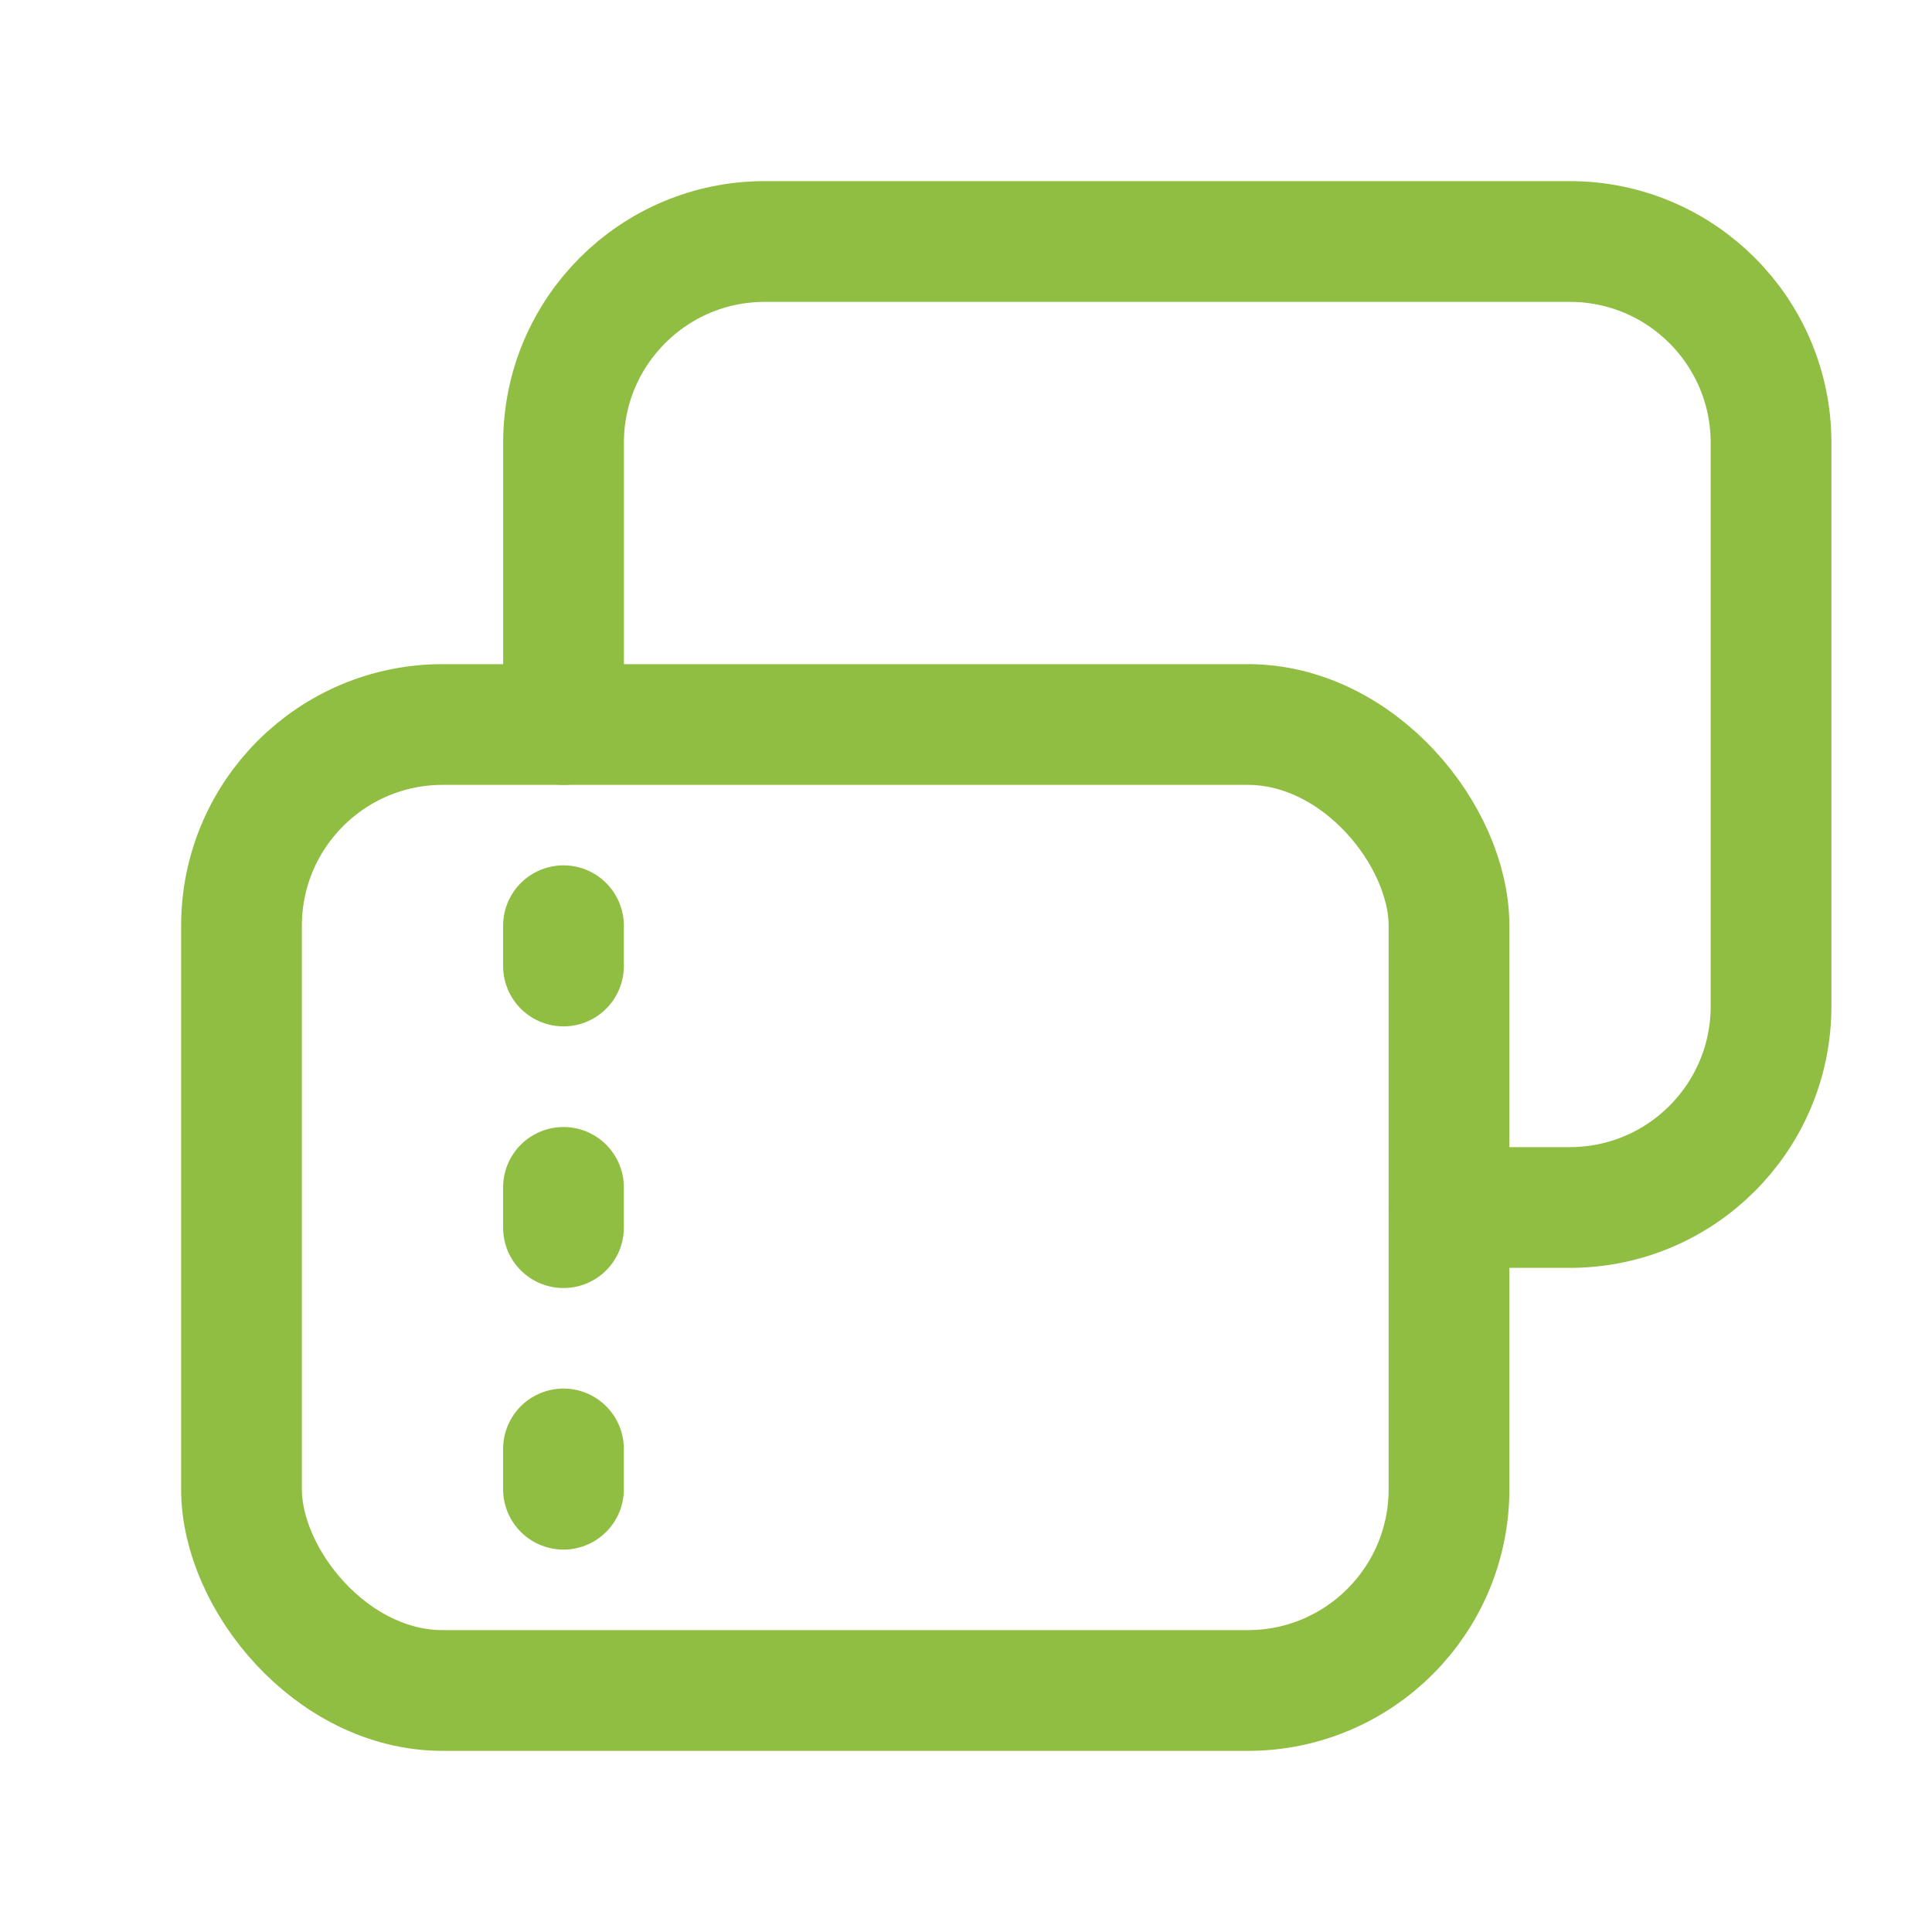
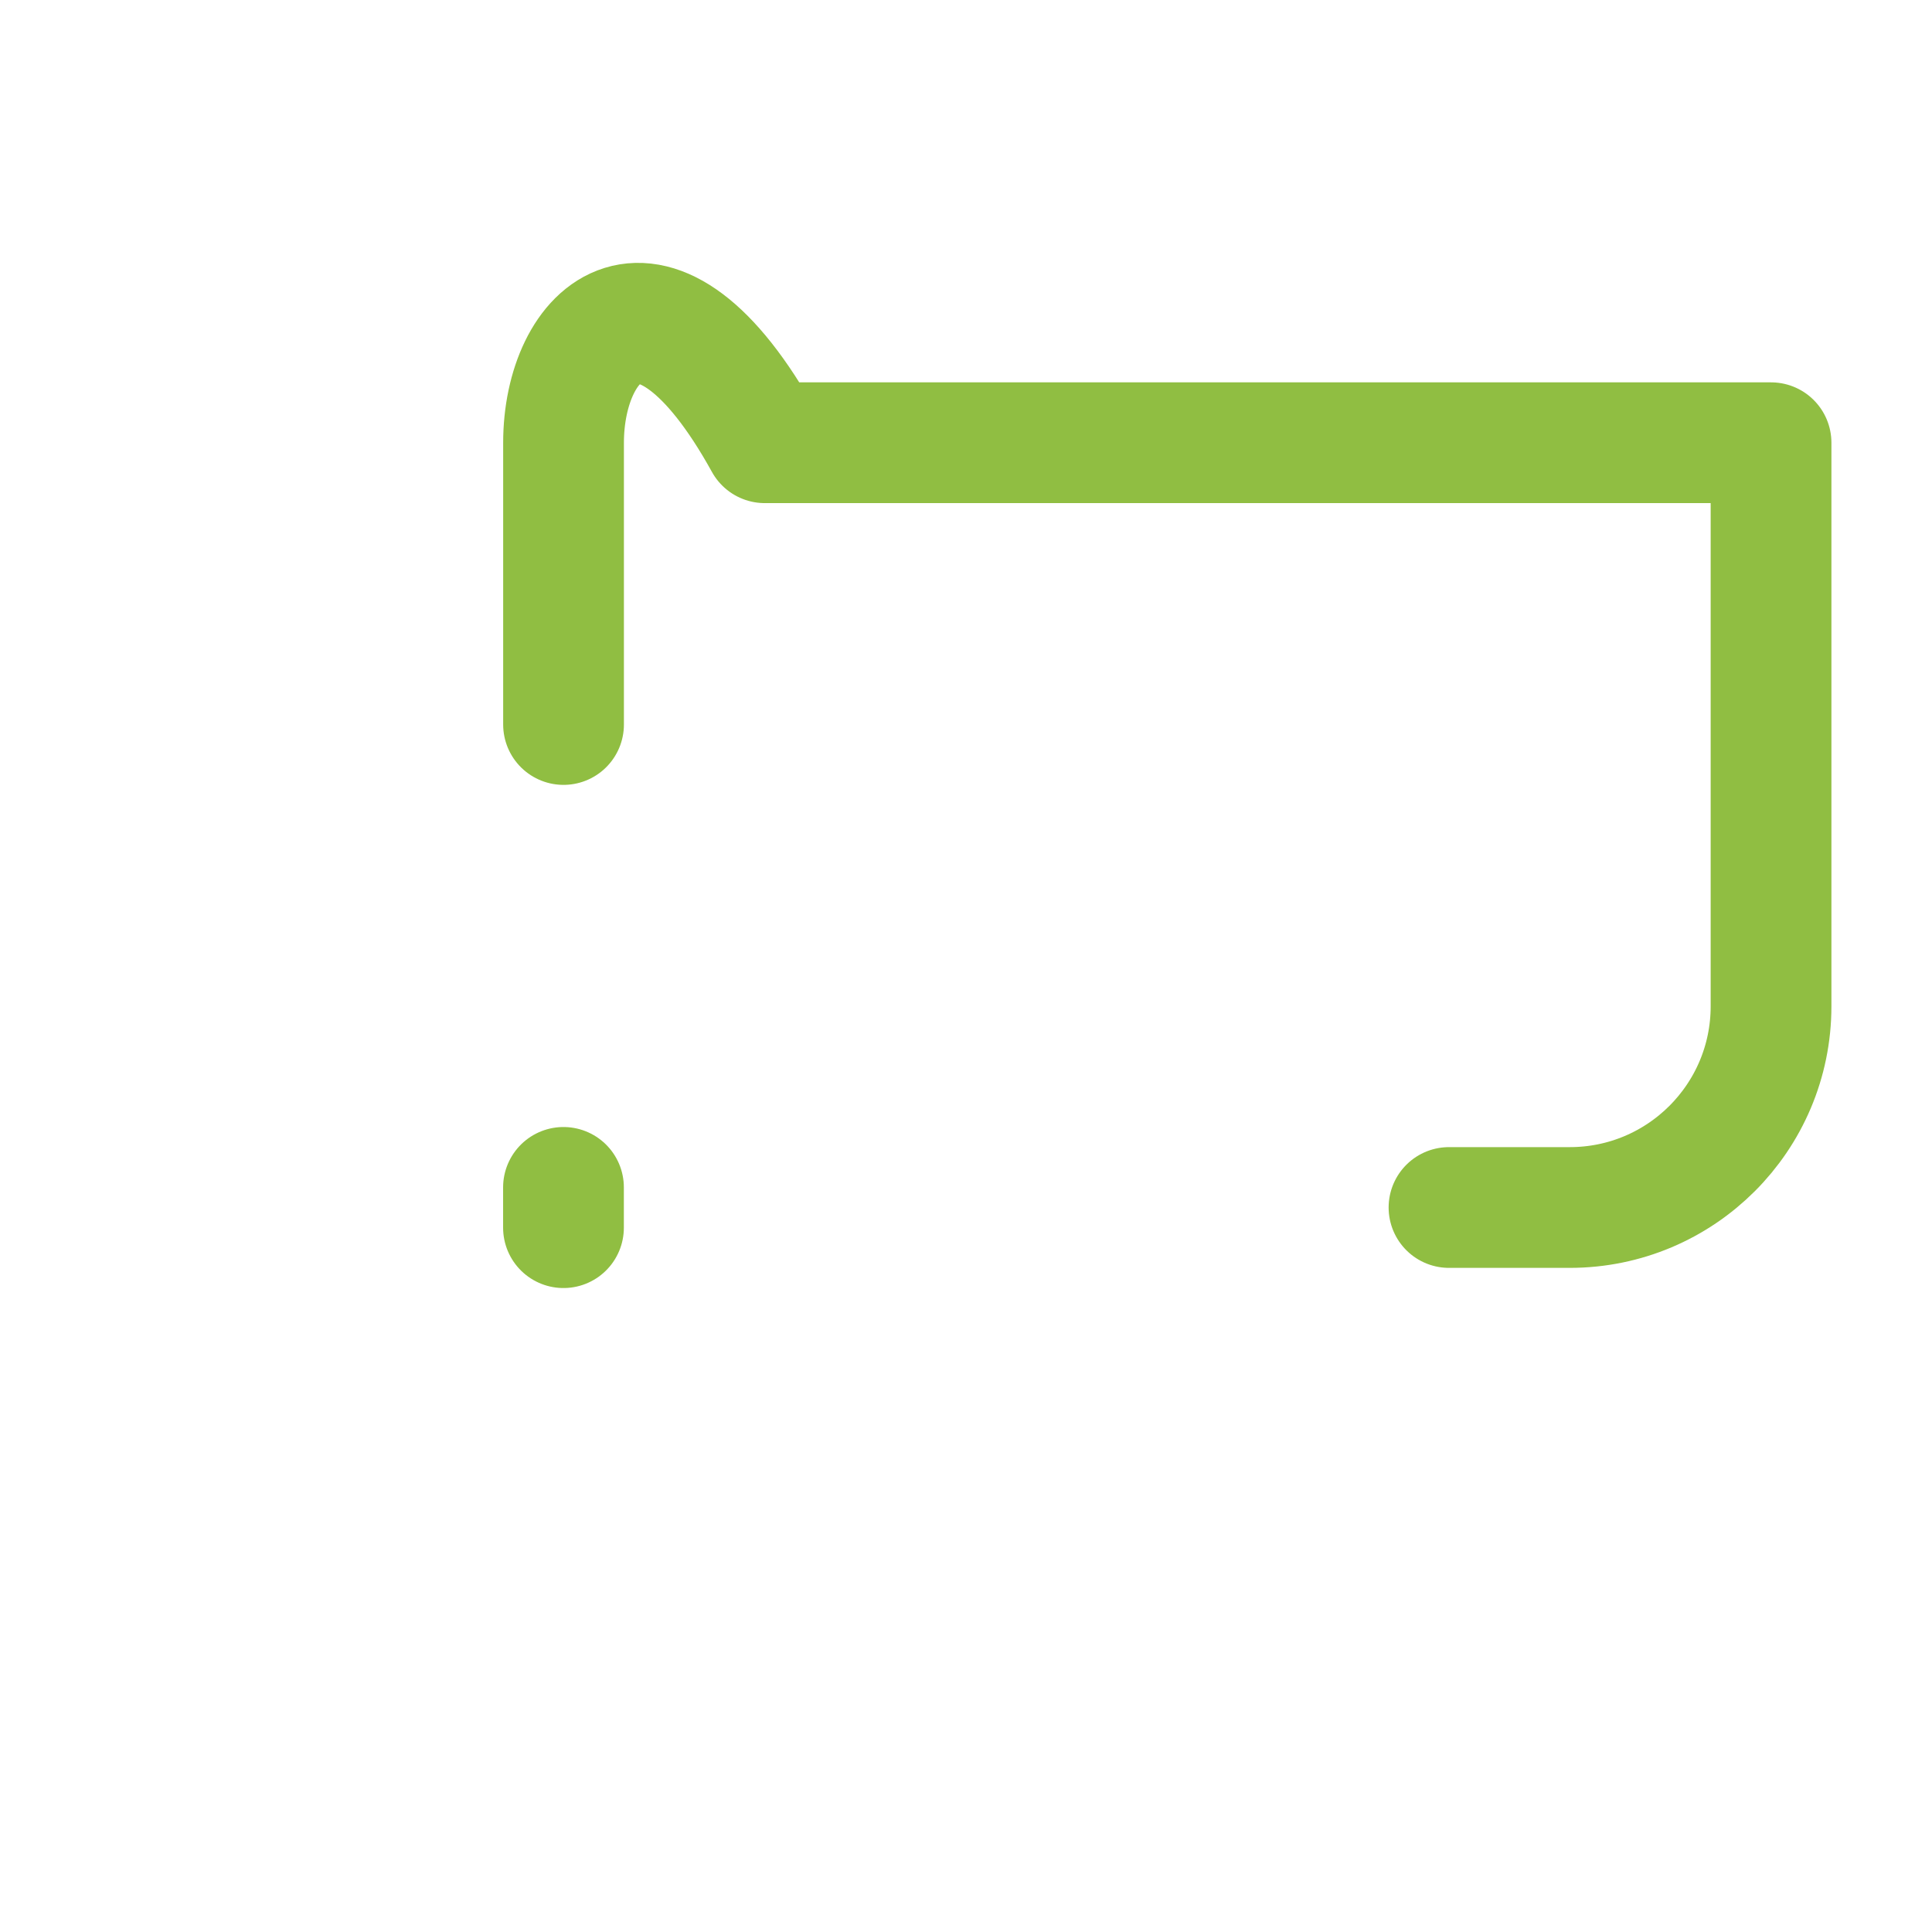
<svg xmlns="http://www.w3.org/2000/svg" width="32" height="32" viewBox="0 0 32 32" fill="none">
-   <path d="M9.333 24.666V23.999" stroke="#90BE42" stroke-width="2" stroke-linecap="round" stroke-linejoin="round" />
  <path d="M9.333 20.334L9.333 19.667" stroke="#90BE42" stroke-width="2" stroke-linecap="round" stroke-linejoin="round" />
-   <path d="M9.333 16V15.333" stroke="#90BE42" stroke-width="2" stroke-linecap="round" stroke-linejoin="round" />
-   <rect x="24" y="28" width="20" height="16" rx="3.333" transform="rotate(-180 24 28)" stroke="#90BE42" stroke-width="2" stroke-linecap="round" stroke-linejoin="round" />
-   <path d="M24 20H26C27.841 20 29.334 18.508 29.334 16.667V7.333C29.334 5.492 27.841 4 26 4H12.667C10.826 4 9.334 5.492 9.334 7.333V12" stroke="#90BE42" stroke-width="2" stroke-linecap="round" stroke-linejoin="round" />
+   <path d="M24 20H26C27.841 20 29.334 18.508 29.334 16.667V7.333H12.667C10.826 4 9.334 5.492 9.334 7.333V12" stroke="#90BE42" stroke-width="2" stroke-linecap="round" stroke-linejoin="round" />
</svg>